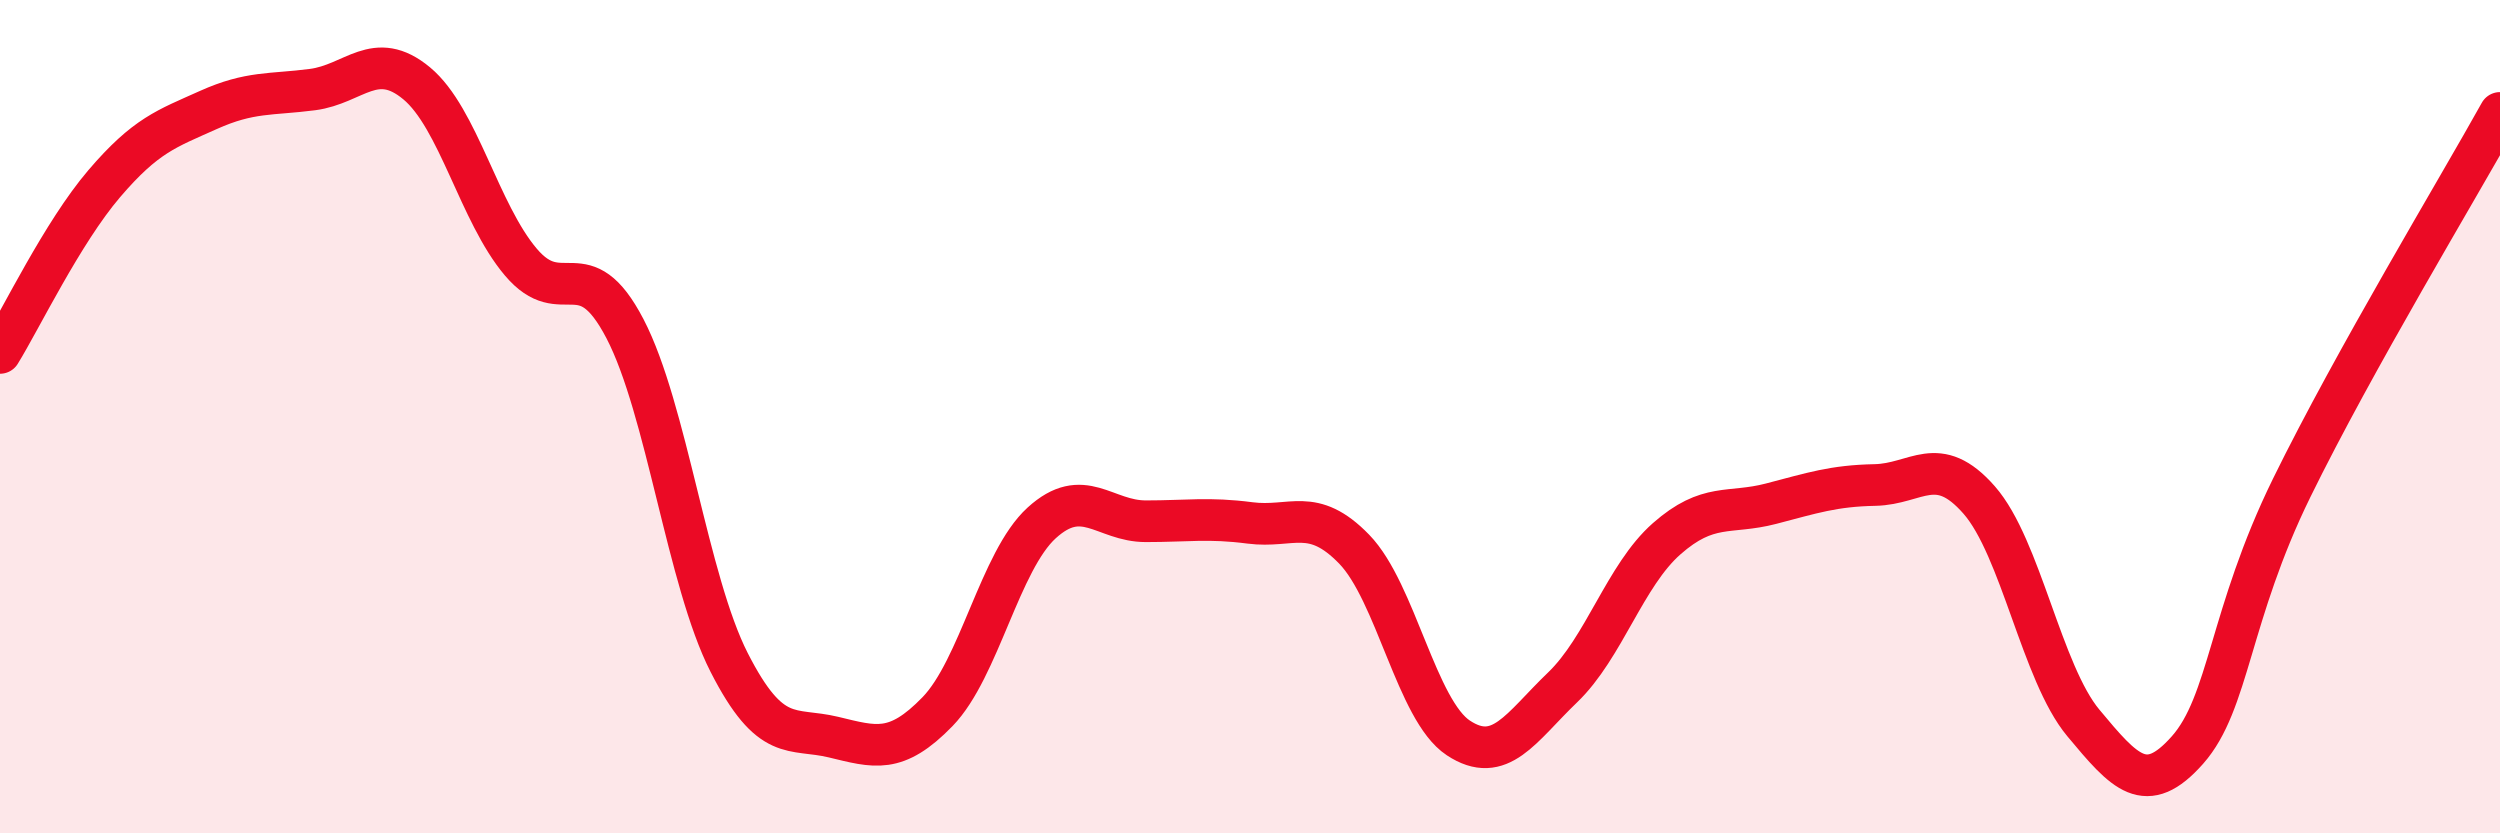
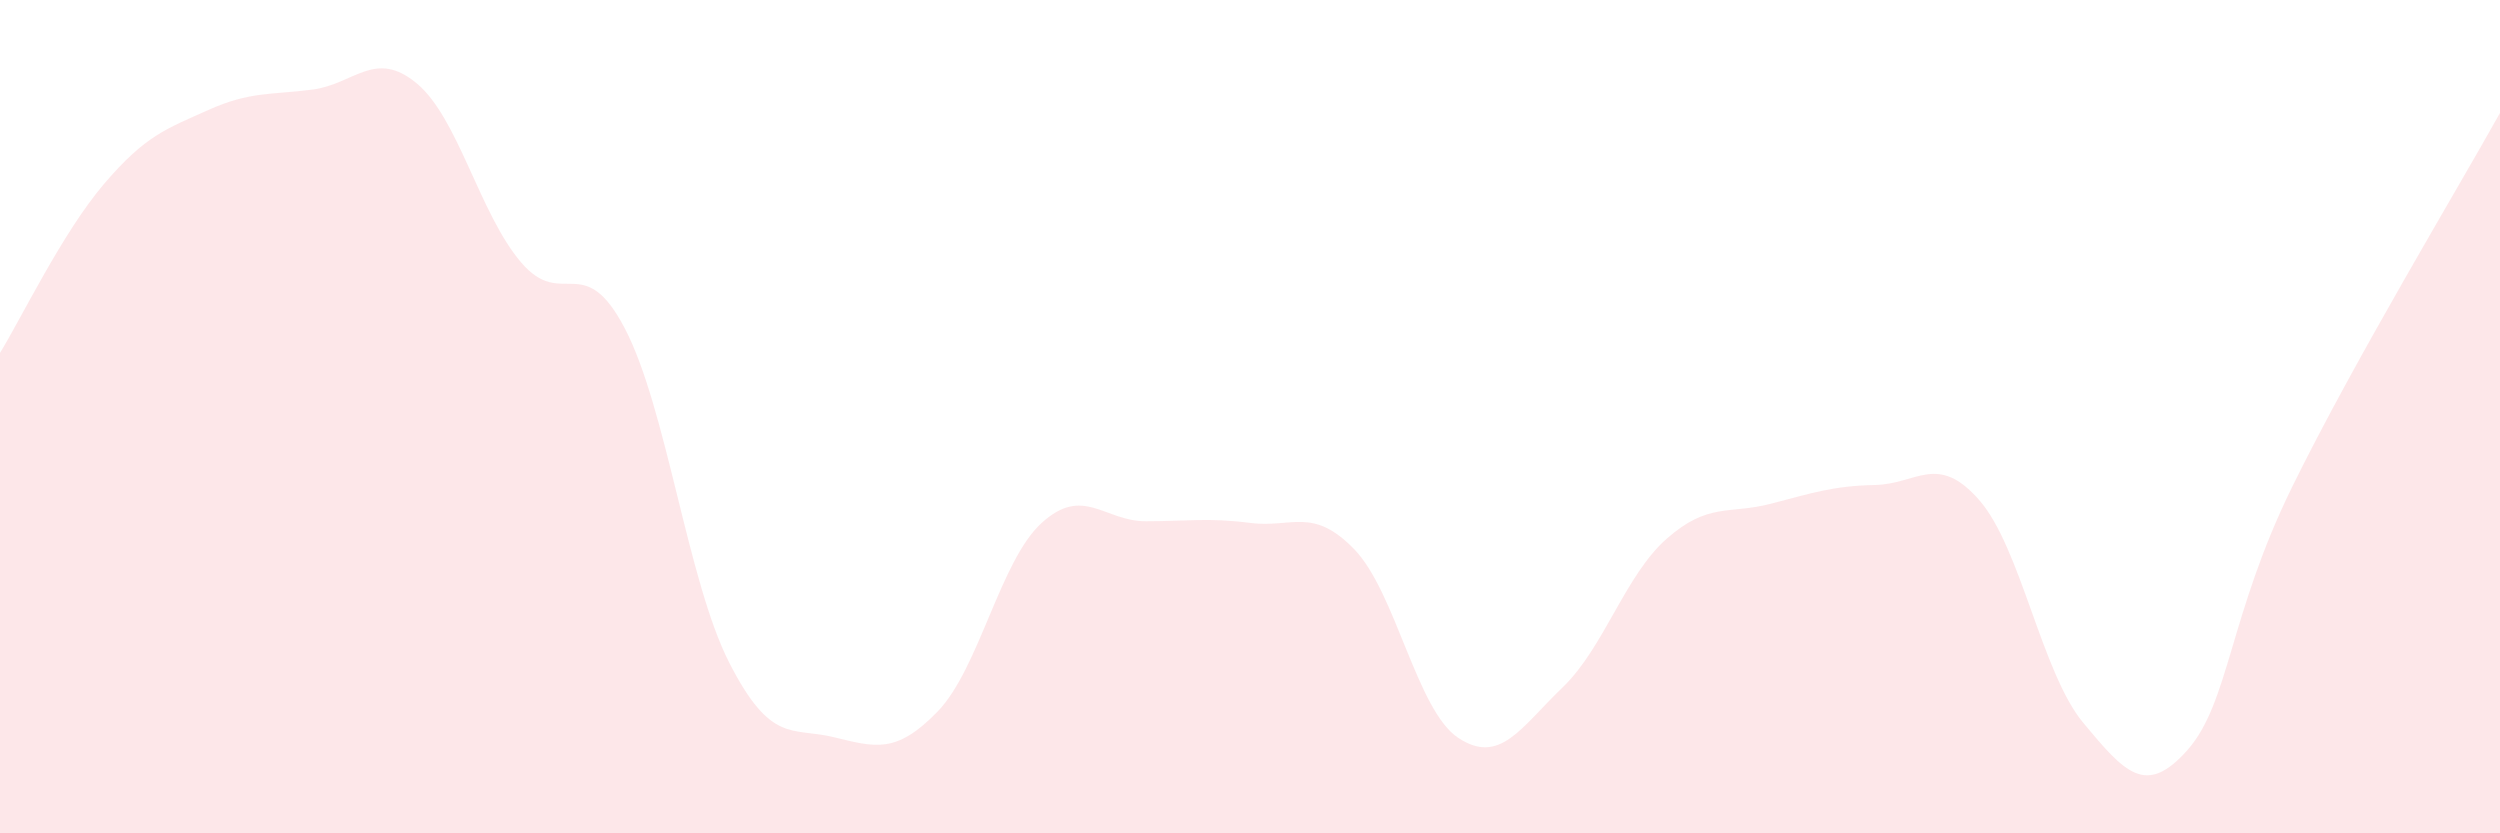
<svg xmlns="http://www.w3.org/2000/svg" width="60" height="20" viewBox="0 0 60 20">
  <path d="M 0,8.47 C 0.5,7.66 1.5,5.58 2.5,4.41 C 3.5,3.24 4,3.09 5,2.64 C 6,2.19 6.5,2.28 7.5,2.15 C 8.5,2.02 9,1.17 10,2 C 11,2.83 11.5,5.11 12.5,6.29 C 13.5,7.47 14,5.97 15,7.89 C 16,9.81 16.5,13.94 17.5,15.9 C 18.5,17.86 19,17.45 20,17.69 C 21,17.93 21.5,18.11 22.5,17.08 C 23.5,16.05 24,13.46 25,12.55 C 26,11.64 26.5,12.51 27.5,12.51 C 28.5,12.51 29,12.42 30,12.55 C 31,12.68 31.5,12.15 32.5,13.18 C 33.5,14.21 34,17.05 35,17.71 C 36,18.37 36.5,17.46 37.5,16.5 C 38.5,15.54 39,13.81 40,12.93 C 41,12.05 41.5,12.35 42.5,12.09 C 43.5,11.83 44,11.66 45,11.64 C 46,11.62 46.5,10.86 47.5,12 C 48.5,13.14 49,16.15 50,17.35 C 51,18.55 51.5,19.13 52.5,18 C 53.5,16.87 53.5,14.77 55,11.71 C 56.5,8.65 59,4.51 60,2.71L60 20L0 20Z" fill="#EB0A25" opacity="0.1" stroke-linecap="round" stroke-linejoin="round" />
-   <path d="M 0,8.47 C 0.5,7.66 1.5,5.58 2.5,4.41 C 3.5,3.24 4,3.09 5,2.64 C 6,2.19 6.5,2.28 7.5,2.15 C 8.5,2.02 9,1.17 10,2 C 11,2.83 11.5,5.11 12.5,6.29 C 13.5,7.47 14,5.97 15,7.89 C 16,9.81 16.5,13.94 17.5,15.9 C 18.5,17.86 19,17.45 20,17.69 C 21,17.93 21.5,18.11 22.5,17.08 C 23.5,16.05 24,13.46 25,12.55 C 26,11.64 26.5,12.51 27.5,12.51 C 28.5,12.51 29,12.42 30,12.55 C 31,12.68 31.5,12.15 32.5,13.18 C 33.5,14.21 34,17.05 35,17.71 C 36,18.37 36.5,17.46 37.5,16.5 C 38.5,15.54 39,13.81 40,12.93 C 41,12.05 41.5,12.35 42.5,12.09 C 43.5,11.83 44,11.66 45,11.64 C 46,11.62 46.5,10.86 47.5,12 C 48.5,13.14 49,16.15 50,17.35 C 51,18.55 51.5,19.13 52.5,18 C 53.5,16.87 53.5,14.77 55,11.71 C 56.5,8.65 59,4.51 60,2.71" stroke="#EB0A25" stroke-width="1" fill="none" stroke-linecap="round" stroke-linejoin="round" />
</svg>